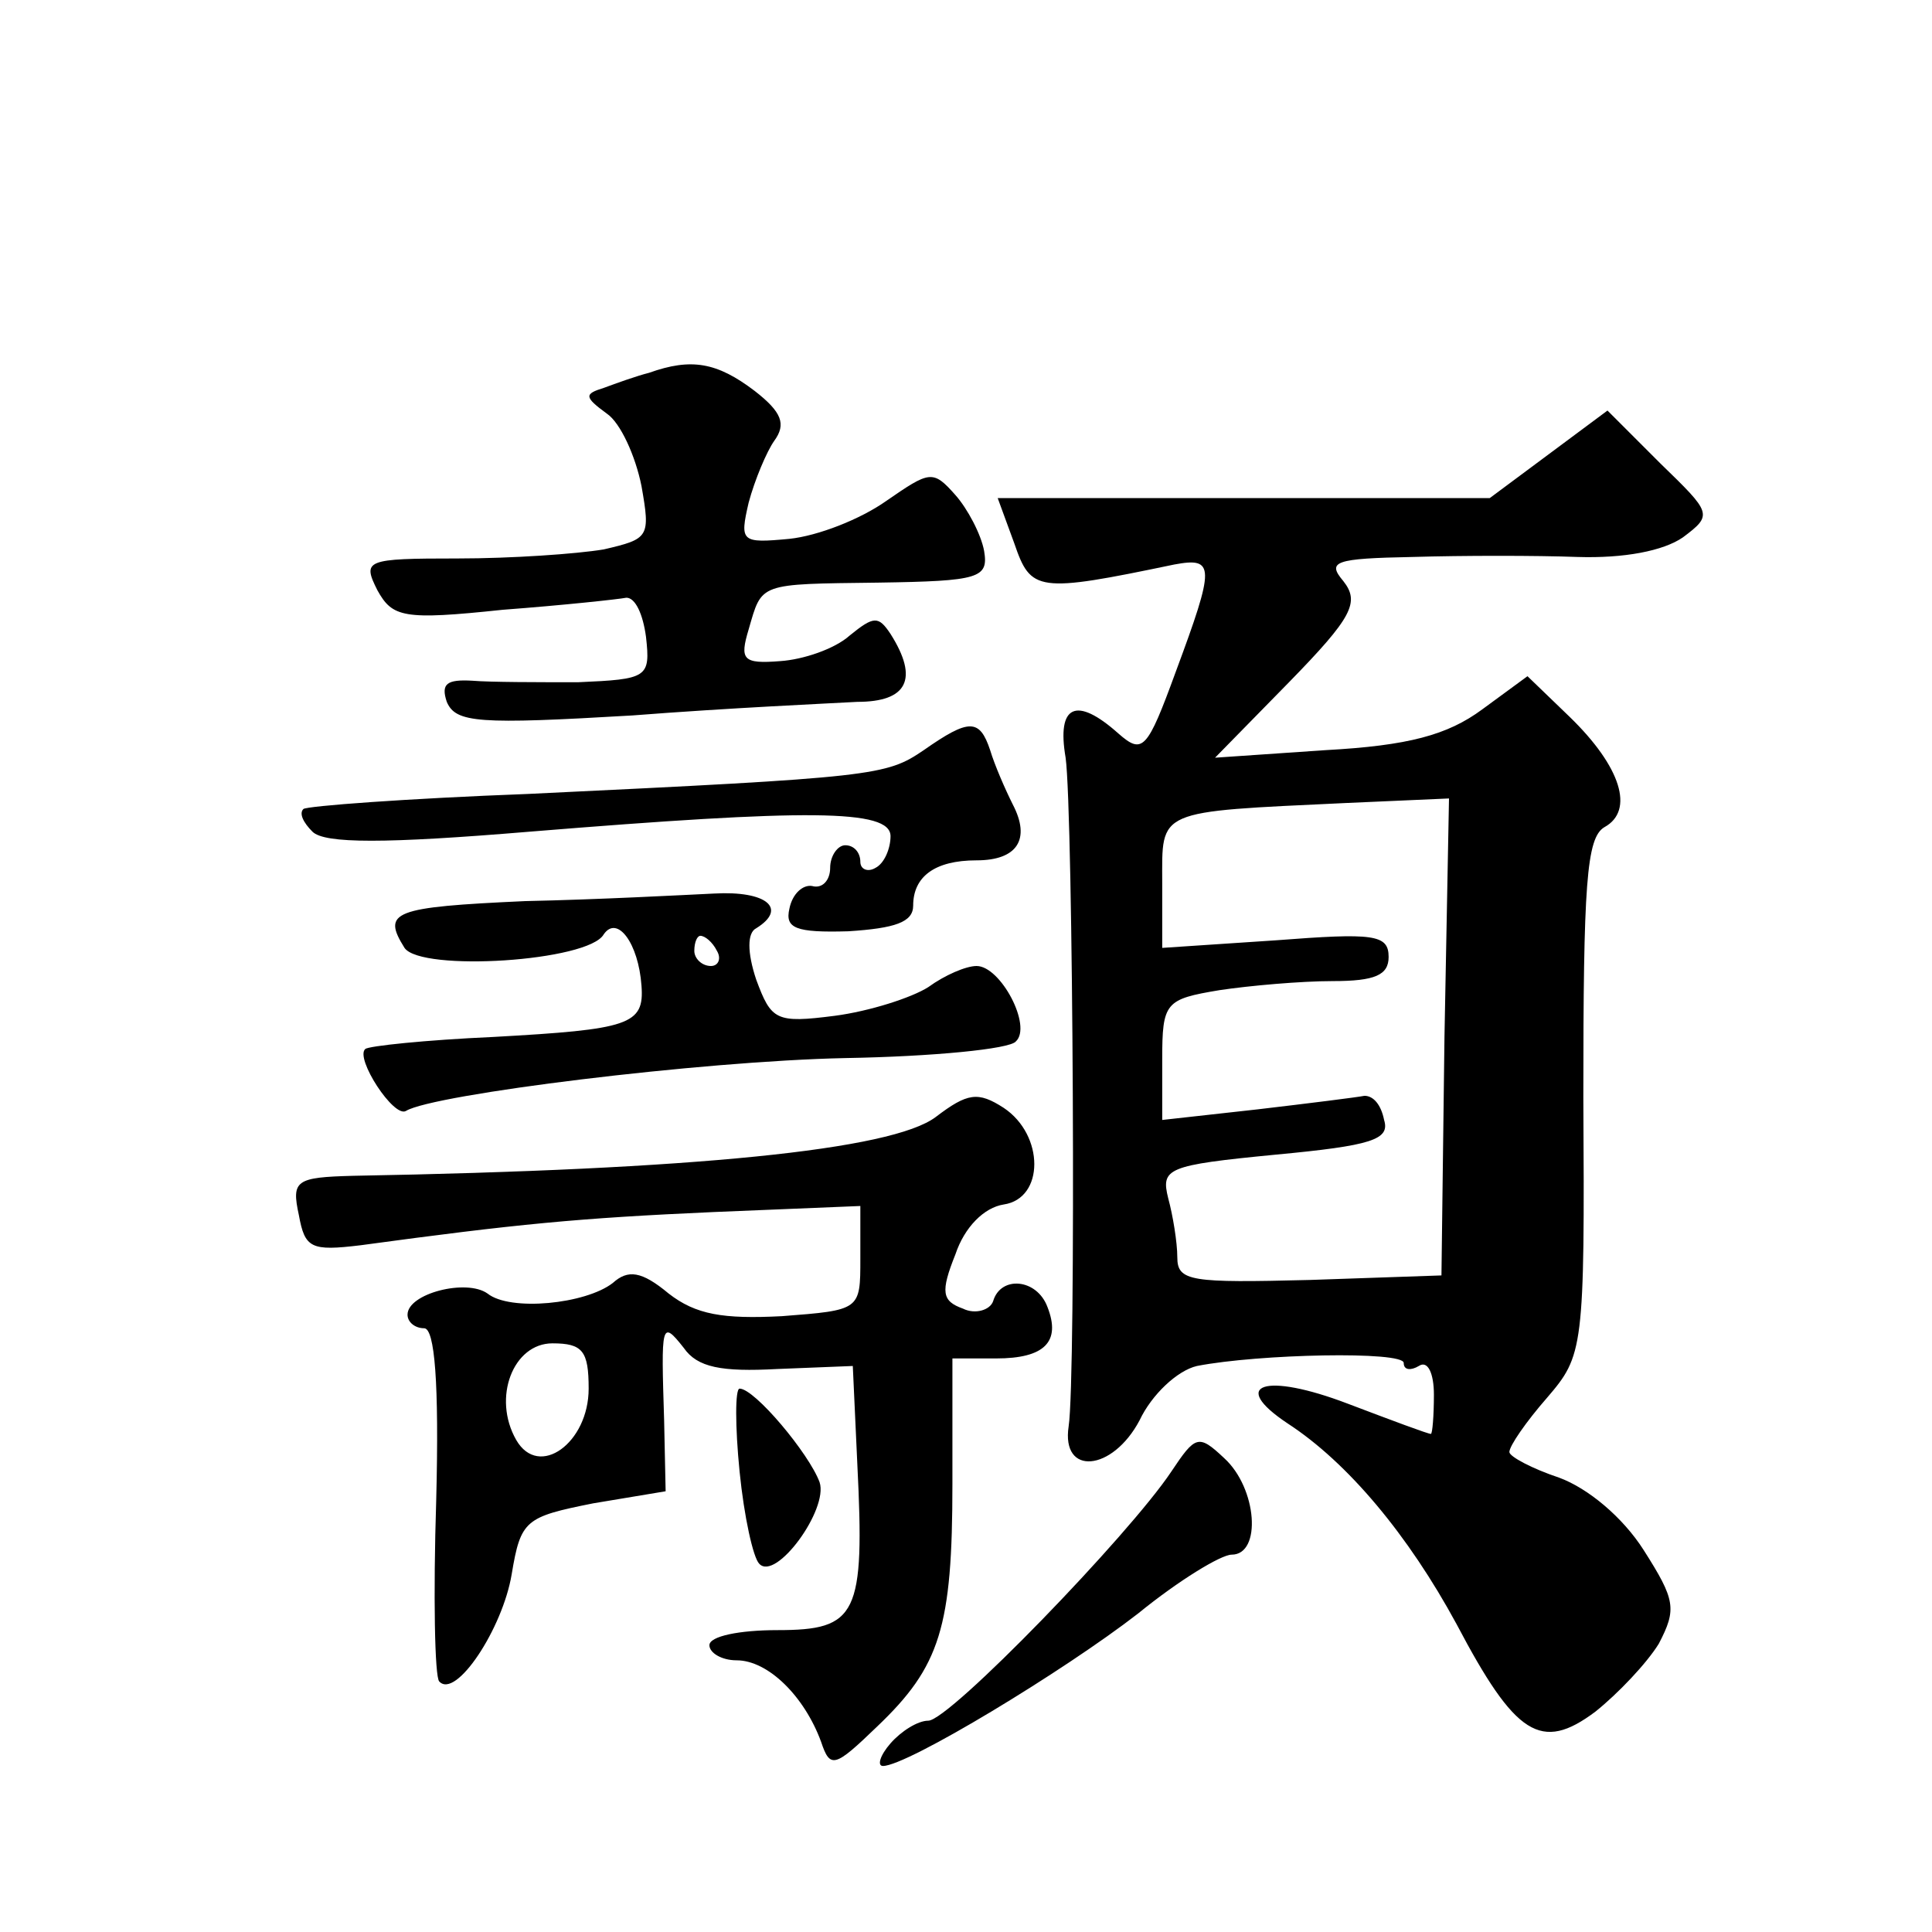
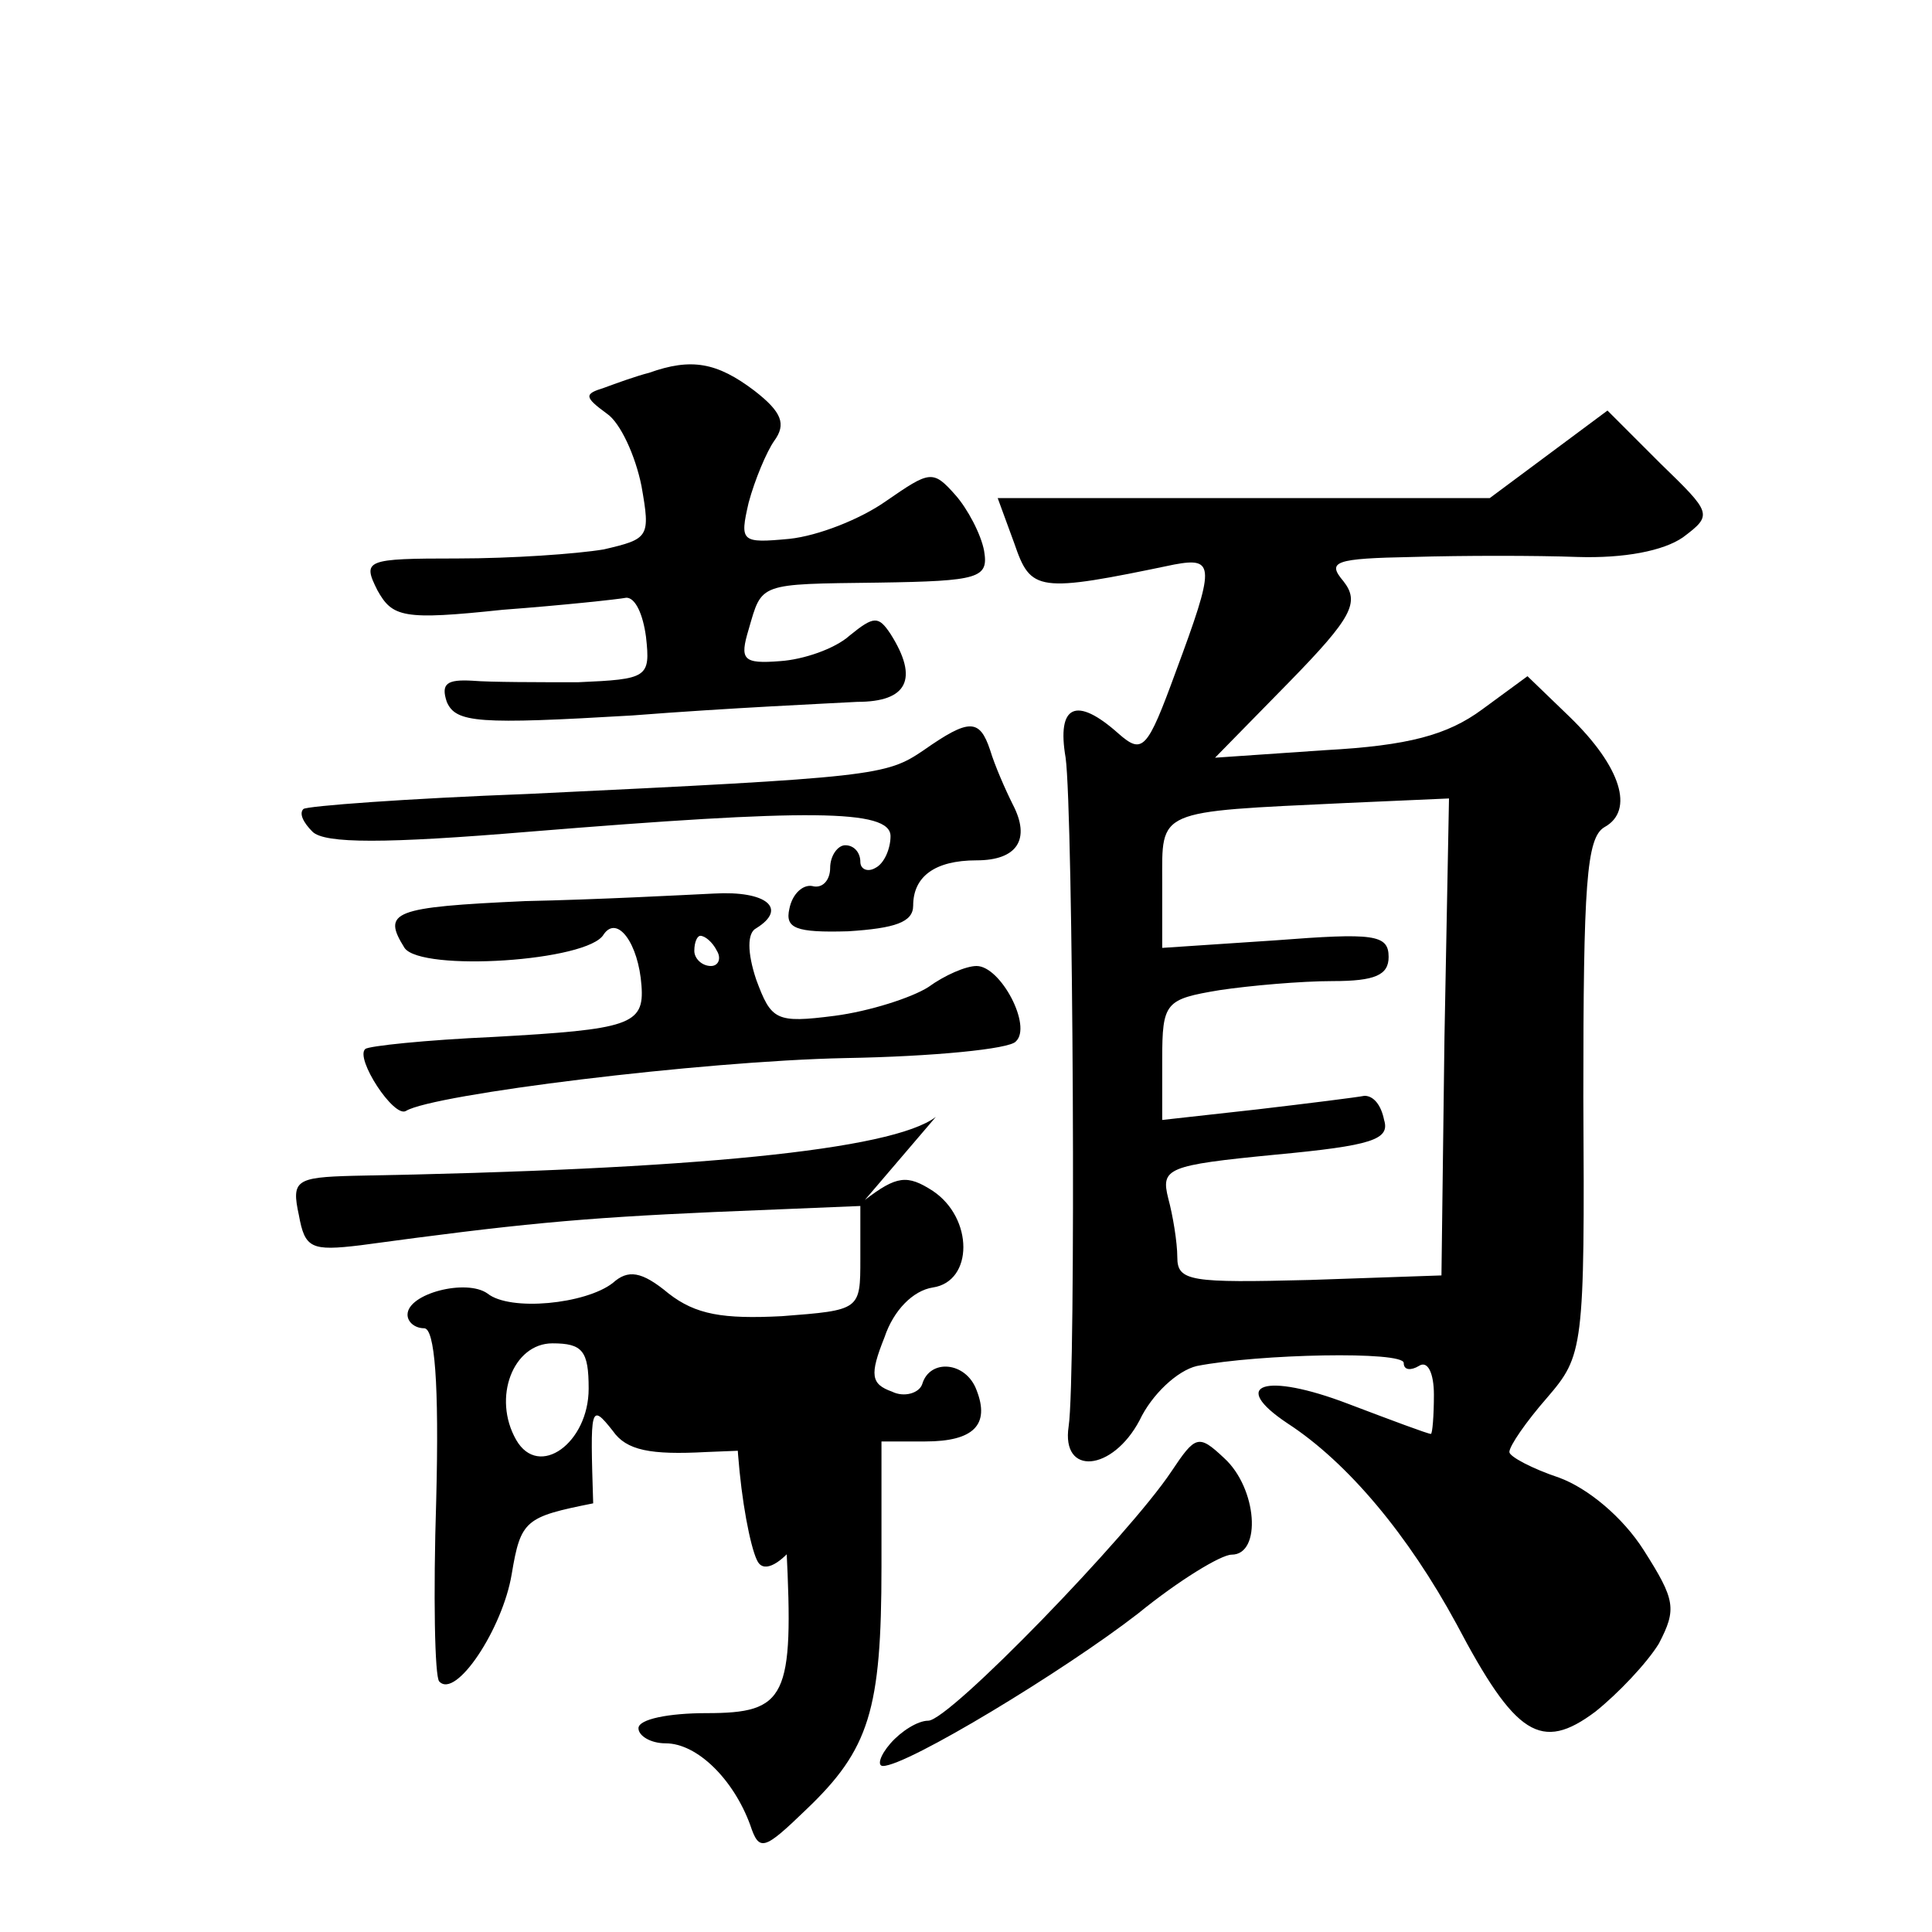
<svg xmlns="http://www.w3.org/2000/svg" version="1.0" width="128pt" height="128pt" viewBox="0 0 128 128" preserveAspectRatio="xMidYMid meet">
  <g transform="translate(0,128) scale(0.1,-0.1)" fill="#0" stroke="none">
-     <path d="M430 1033 c-8 -2 -22 -7 -30 -10 -13 -4 -13 -6 2 -17 9 -6 19 -28 23 -48 6 -34 5 -35 -25 -42 -18 -3 -61 -6 -97 -6 -61 0 -63 -1 -53 -21 10 -18 17 -20 83 -13 40 3 77 7 82 8 6 0 11 -11 13 -26 3 -27 1 -28 -45 -30 -26 0 -58 0 -70 1 -17 1 -21 -2 -17 -14 6 -14 21 -15 123 -9 64 5 131 8 149 9 33 0 41 15 22 45 -8 12 -11 12 -27 -1 -10 -9 -31 -16 -46 -17 -25 -2 -27 1 -21 21 9 31 6 30 86 31 67 1 73 3 70 21 -2 11 -11 28 -19 37 -15 17 -17 16 -46 -4 -17 -12 -45 -23 -64 -25 -32 -3 -33 -2 -27 24 4 15 12 34 17 41 8 11 5 19 -13 33 -25 19 -42 22 -70 12z M1026 979 l-39 -29 -163 0 -163 0 11 -30 c11 -32 15 -33 106 -14 27 5 27 -1 1 -71 -19 -52 -22 -55 -38 -41 -28 25 -41 19 -35 -16 5 -36 7 -411 2 -443 -5 -33 29 -30 47 4 8 17 25 33 38 36 41 8 137 10 137 2 0 -5 5 -5 10 -2 6 4 10 -5 10 -19 0 -14 -1 -26 -2 -26 -2 0 -26 9 -55 20 -55 21 -79 13 -40 -13 40 -26 80 -74 112 -133 39 -74 56 -85 92 -58 15 12 34 32 42 45 12 23 11 29 -10 62 -14 22 -37 41 -56 48 -18 6 -33 14 -33 17 0 4 11 20 25 36 24 28 25 32 24 199 0 141 2 172 14 179 20 11 11 40 -23 73 l-28 27 -30 -22 c-23 -17 -49 -24 -104 -27 l-73 -5 49 50 c42 43 47 53 36 67 -11 13 -6 15 46 16 33 1 82 1 109 0 31 -1 57 4 70 13 20 15 19 16 -15 49 l-35 35 -39 -29z m-69 -386 l-2 -158 -87 -3 c-79 -2 -88 -1 -88 15 0 10 -3 28 -6 39 -5 20 -1 22 71 29 64 6 76 10 72 23 -2 10 -7 16 -13 16 -5 -1 -37 -5 -71 -9 l-63 -7 0 40 c0 38 2 40 38 46 20 3 54 6 75 6 28 0 37 4 37 16 0 15 -10 16 -75 11 l-75 -5 0 43 c0 49 -5 47 122 53 l68 3 -3 -158z M612 783 c-25 -17 -32 -18 -262 -29 -80 -3 -147 -8 -149 -10 -3 -3 0 -9 6 -15 8 -8 48 -8 144 0 184 15 239 15 239 -3 0 -8 -4 -18 -10 -21 -5 -3 -10 -1 -10 4 0 6 -4 11 -10 11 -5 0 -10 -7 -10 -15 0 -8 -5 -14 -12 -12 -6 1 -13 -5 -15 -15 -3 -13 4 -16 39 -15 31 2 43 6 43 17 0 19 14 30 42 30 27 0 36 14 24 37 -5 10 -12 26 -15 36 -7 21 -14 21 -44 0z M348 683 c-88 -4 -95 -7 -80 -31 11 -16 122 -9 132 9 9 13 23 -6 25 -34 2 -26 -8 -29 -98 -34 -45 -2 -83 -6 -85 -8 -7 -6 19 -46 27 -41 18 11 195 33 291 35 58 1 109 6 113 11 11 10 -10 50 -26 50 -7 0 -21 -6 -32 -14 -11 -7 -39 -16 -62 -19 -39 -5 -42 -3 -52 24 -6 18 -6 31 0 34 21 13 7 25 -28 23 -21 -1 -77 -4 -125 -5z m127 -33 c3 -5 1 -10 -4 -10 -6 0 -11 5 -11 10 0 6 2 10 4 10 3 0 8 -4 11 -10z M620 540 c-29 -22 -161 -35 -386 -39 -38 -1 -41 -3 -36 -26 4 -22 8 -24 41 -20 103 14 144 18 234 22 l97 4 0 -35 c0 -34 0 -34 -52 -38 -39 -2 -57 1 -75 15 -18 15 -27 16 -37 7 -18 -14 -68 -19 -83 -7 -14 10 -53 0 -53 -14 0 -5 5 -9 11 -9 7 0 10 -36 8 -114 -2 -63 -1 -117 2 -120 11 -12 42 35 48 71 6 36 9 38 54 47 l48 8 -1 47 c-2 64 -2 67 13 48 9 -13 25 -16 62 -14 l50 2 3 -65 c5 -100 0 -110 -53 -110 -25 0 -45 -4 -45 -10 0 -5 8 -10 18 -10 21 0 45 -24 56 -54 6 -18 9 -17 37 10 42 40 50 66 50 161 l0 83 29 0 c32 0 43 11 34 34 -7 19 -31 21 -36 4 -2 -6 -12 -9 -20 -5 -14 5 -15 11 -5 36 6 18 19 31 32 33 27 4 27 46 0 64 -17 11 -24 10 -45 -6z m-230 -180 c0 -36 -33 -60 -48 -34 -16 28 -2 64 24 64 20 0 24 -5 24 -30z M490 305 c3 -30 9 -57 13 -61 11 -12 46 36 40 54 -7 19 -43 62 -53 62 -3 0 -3 -25 0 -55z M776 305 c-28 -42 -147 -165 -161 -165 -7 0 -18 -7 -25 -15 -7 -8 -9 -15 -5 -15 16 0 120 63 169 101 27 22 55 39 62 39 20 0 17 44 -5 64 -17 16 -19 15 -35 -9z" />
+     <path d="M430 1033 c-8 -2 -22 -7 -30 -10 -13 -4 -13 -6 2 -17 9 -6 19 -28 23 -48 6 -34 5 -35 -25 -42 -18 -3 -61 -6 -97 -6 -61 0 -63 -1 -53 -21 10 -18 17 -20 83 -13 40 3 77 7 82 8 6 0 11 -11 13 -26 3 -27 1 -28 -45 -30 -26 0 -58 0 -70 1 -17 1 -21 -2 -17 -14 6 -14 21 -15 123 -9 64 5 131 8 149 9 33 0 41 15 22 45 -8 12 -11 12 -27 -1 -10 -9 -31 -16 -46 -17 -25 -2 -27 1 -21 21 9 31 6 30 86 31 67 1 73 3 70 21 -2 11 -11 28 -19 37 -15 17 -17 16 -46 -4 -17 -12 -45 -23 -64 -25 -32 -3 -33 -2 -27 24 4 15 12 34 17 41 8 11 5 19 -13 33 -25 19 -42 22 -70 12z M1026 979 l-39 -29 -163 0 -163 0 11 -30 c11 -32 15 -33 106 -14 27 5 27 -1 1 -71 -19 -52 -22 -55 -38 -41 -28 25 -41 19 -35 -16 5 -36 7 -411 2 -443 -5 -33 29 -30 47 4 8 17 25 33 38 36 41 8 137 10 137 2 0 -5 5 -5 10 -2 6 4 10 -5 10 -19 0 -14 -1 -26 -2 -26 -2 0 -26 9 -55 20 -55 21 -79 13 -40 -13 40 -26 80 -74 112 -133 39 -74 56 -85 92 -58 15 12 34 32 42 45 12 23 11 29 -10 62 -14 22 -37 41 -56 48 -18 6 -33 14 -33 17 0 4 11 20 25 36 24 28 25 32 24 199 0 141 2 172 14 179 20 11 11 40 -23 73 l-28 27 -30 -22 c-23 -17 -49 -24 -104 -27 l-73 -5 49 50 c42 43 47 53 36 67 -11 13 -6 15 46 16 33 1 82 1 109 0 31 -1 57 4 70 13 20 15 19 16 -15 49 l-35 35 -39 -29z m-69 -386 l-2 -158 -87 -3 c-79 -2 -88 -1 -88 15 0 10 -3 28 -6 39 -5 20 -1 22 71 29 64 6 76 10 72 23 -2 10 -7 16 -13 16 -5 -1 -37 -5 -71 -9 l-63 -7 0 40 c0 38 2 40 38 46 20 3 54 6 75 6 28 0 37 4 37 16 0 15 -10 16 -75 11 l-75 -5 0 43 c0 49 -5 47 122 53 l68 3 -3 -158z M612 783 c-25 -17 -32 -18 -262 -29 -80 -3 -147 -8 -149 -10 -3 -3 0 -9 6 -15 8 -8 48 -8 144 0 184 15 239 15 239 -3 0 -8 -4 -18 -10 -21 -5 -3 -10 -1 -10 4 0 6 -4 11 -10 11 -5 0 -10 -7 -10 -15 0 -8 -5 -14 -12 -12 -6 1 -13 -5 -15 -15 -3 -13 4 -16 39 -15 31 2 43 6 43 17 0 19 14 30 42 30 27 0 36 14 24 37 -5 10 -12 26 -15 36 -7 21 -14 21 -44 0z M348 683 c-88 -4 -95 -7 -80 -31 11 -16 122 -9 132 9 9 13 23 -6 25 -34 2 -26 -8 -29 -98 -34 -45 -2 -83 -6 -85 -8 -7 -6 19 -46 27 -41 18 11 195 33 291 35 58 1 109 6 113 11 11 10 -10 50 -26 50 -7 0 -21 -6 -32 -14 -11 -7 -39 -16 -62 -19 -39 -5 -42 -3 -52 24 -6 18 -6 31 0 34 21 13 7 25 -28 23 -21 -1 -77 -4 -125 -5z m127 -33 c3 -5 1 -10 -4 -10 -6 0 -11 5 -11 10 0 6 2 10 4 10 3 0 8 -4 11 -10z M620 540 c-29 -22 -161 -35 -386 -39 -38 -1 -41 -3 -36 -26 4 -22 8 -24 41 -20 103 14 144 18 234 22 l97 4 0 -35 c0 -34 0 -34 -52 -38 -39 -2 -57 1 -75 15 -18 15 -27 16 -37 7 -18 -14 -68 -19 -83 -7 -14 10 -53 0 -53 -14 0 -5 5 -9 11 -9 7 0 10 -36 8 -114 -2 -63 -1 -117 2 -120 11 -12 42 35 48 71 6 36 9 38 54 47 c-2 64 -2 67 13 48 9 -13 25 -16 62 -14 l50 2 3 -65 c5 -100 0 -110 -53 -110 -25 0 -45 -4 -45 -10 0 -5 8 -10 18 -10 21 0 45 -24 56 -54 6 -18 9 -17 37 10 42 40 50 66 50 161 l0 83 29 0 c32 0 43 11 34 34 -7 19 -31 21 -36 4 -2 -6 -12 -9 -20 -5 -14 5 -15 11 -5 36 6 18 19 31 32 33 27 4 27 46 0 64 -17 11 -24 10 -45 -6z m-230 -180 c0 -36 -33 -60 -48 -34 -16 28 -2 64 24 64 20 0 24 -5 24 -30z M490 305 c3 -30 9 -57 13 -61 11 -12 46 36 40 54 -7 19 -43 62 -53 62 -3 0 -3 -25 0 -55z M776 305 c-28 -42 -147 -165 -161 -165 -7 0 -18 -7 -25 -15 -7 -8 -9 -15 -5 -15 16 0 120 63 169 101 27 22 55 39 62 39 20 0 17 44 -5 64 -17 16 -19 15 -35 -9z" />
  </g>
</svg>